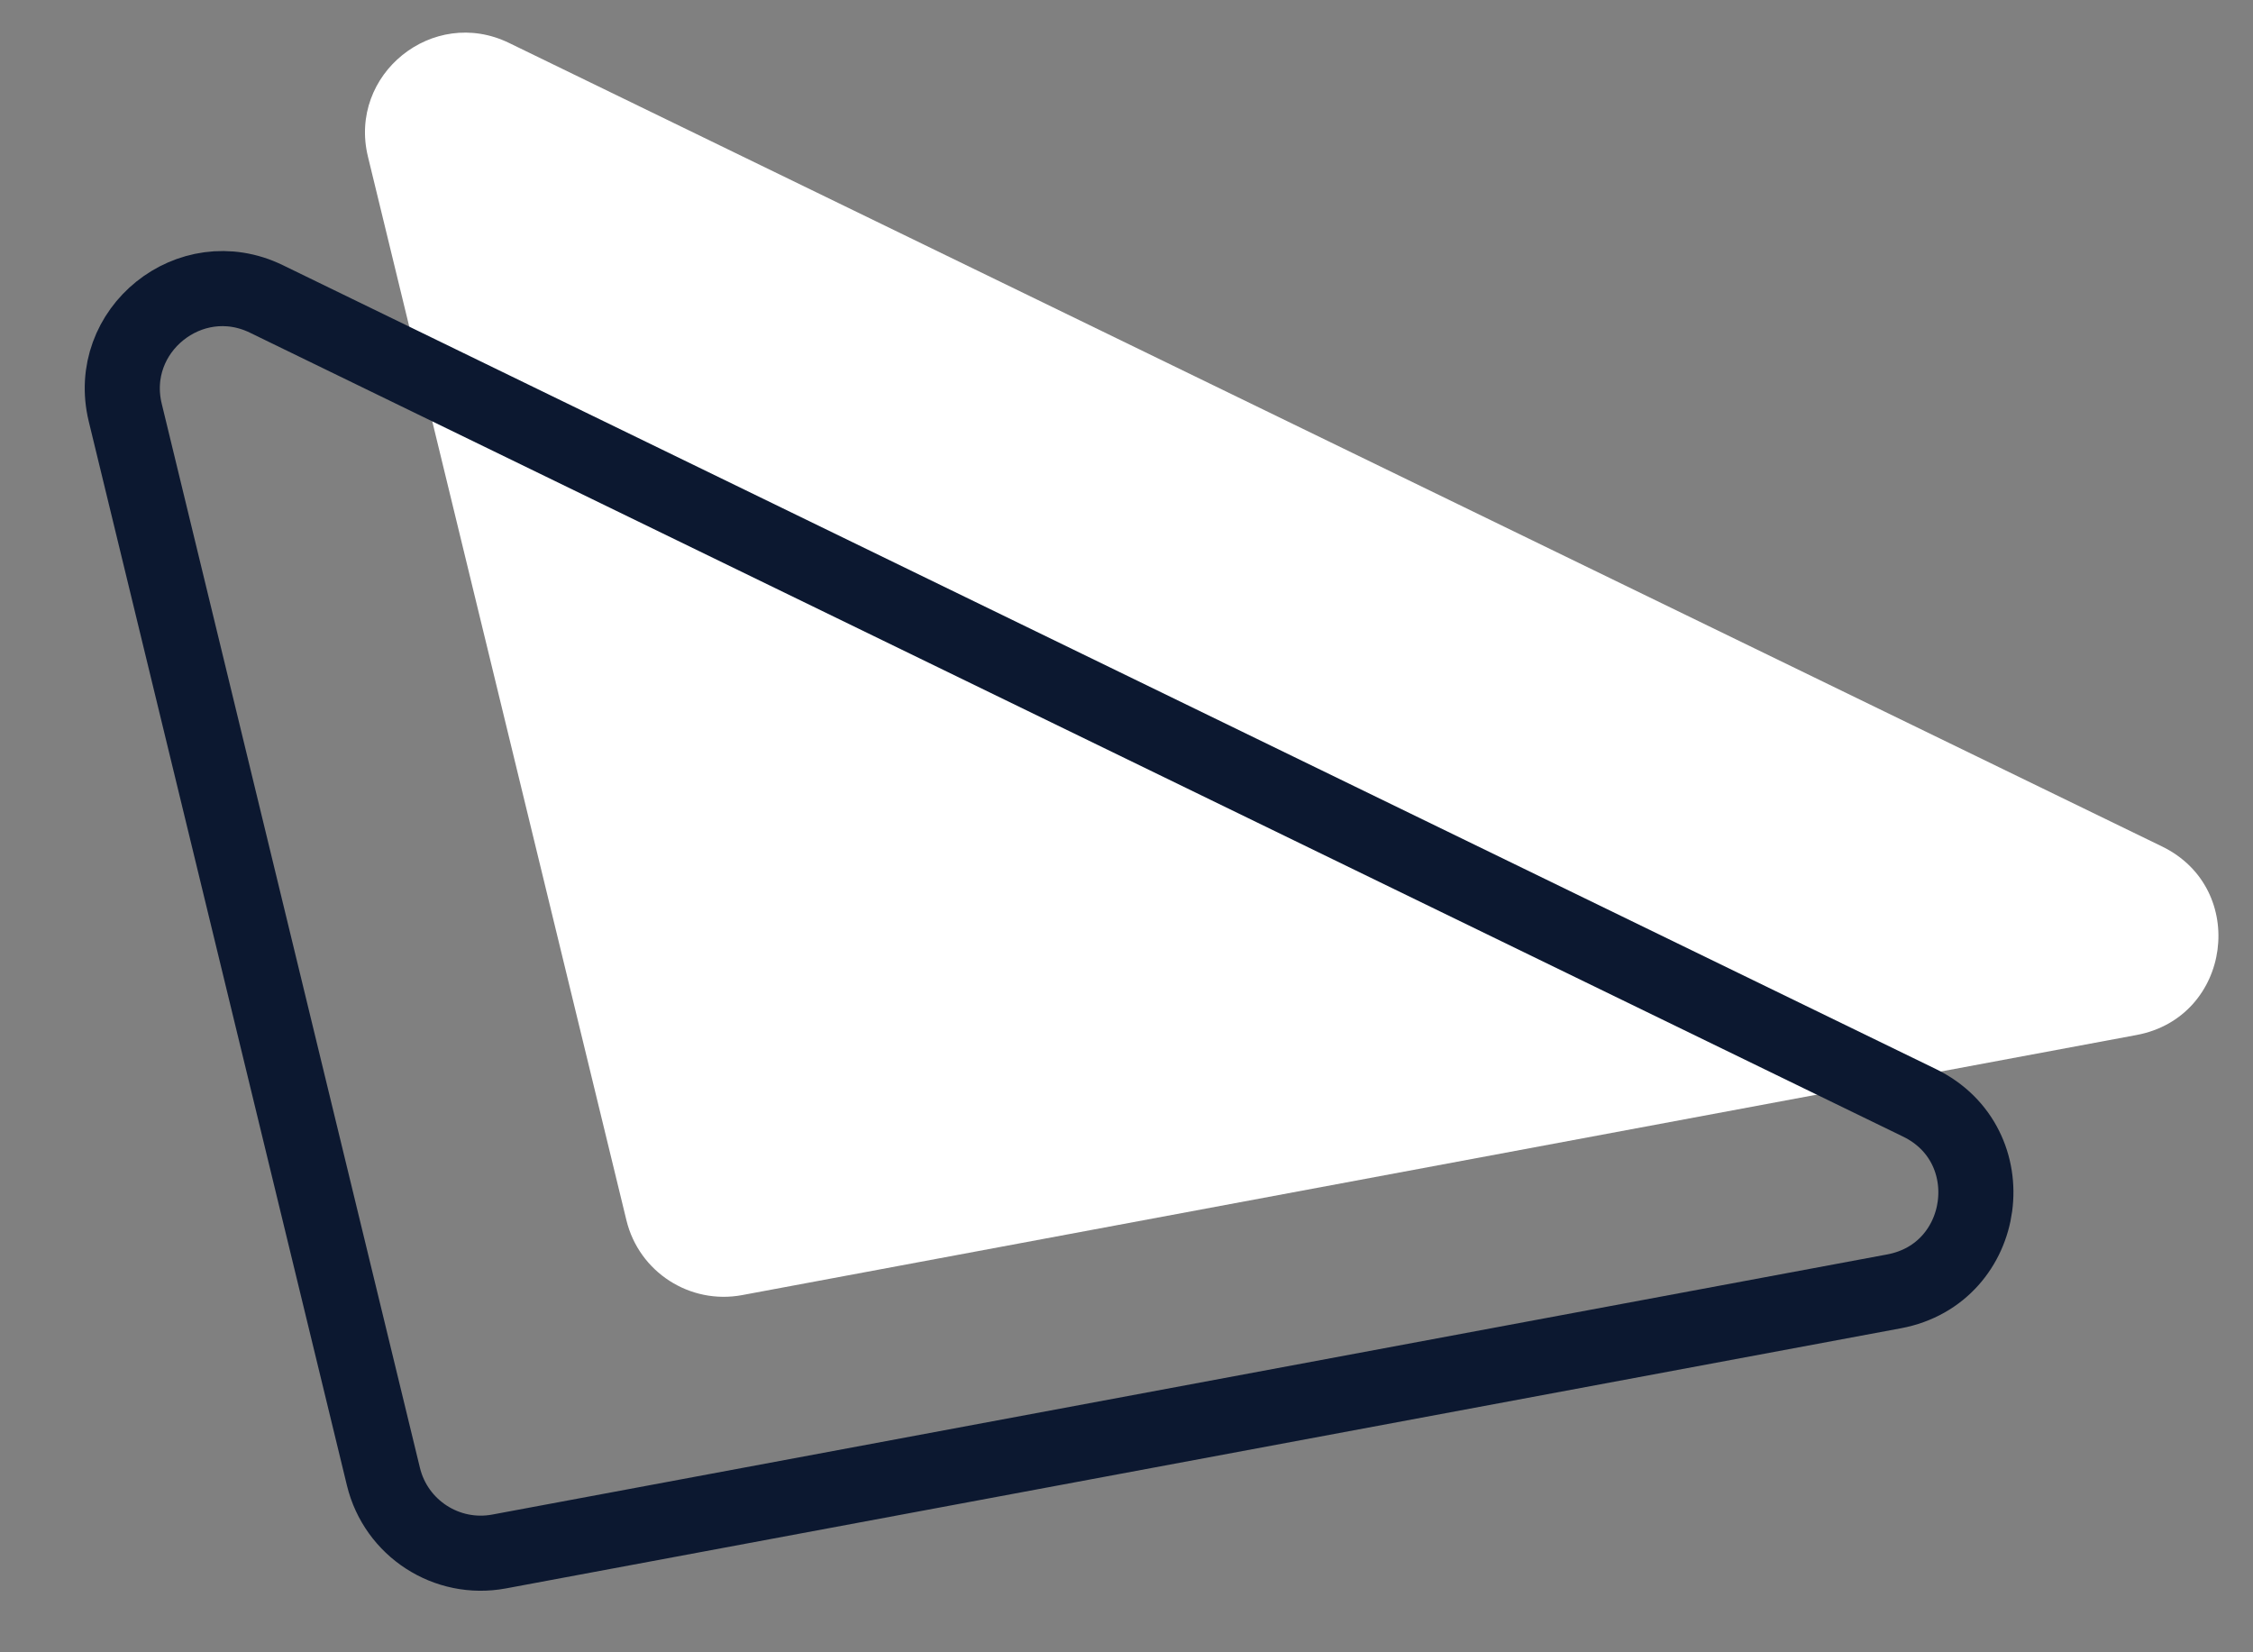
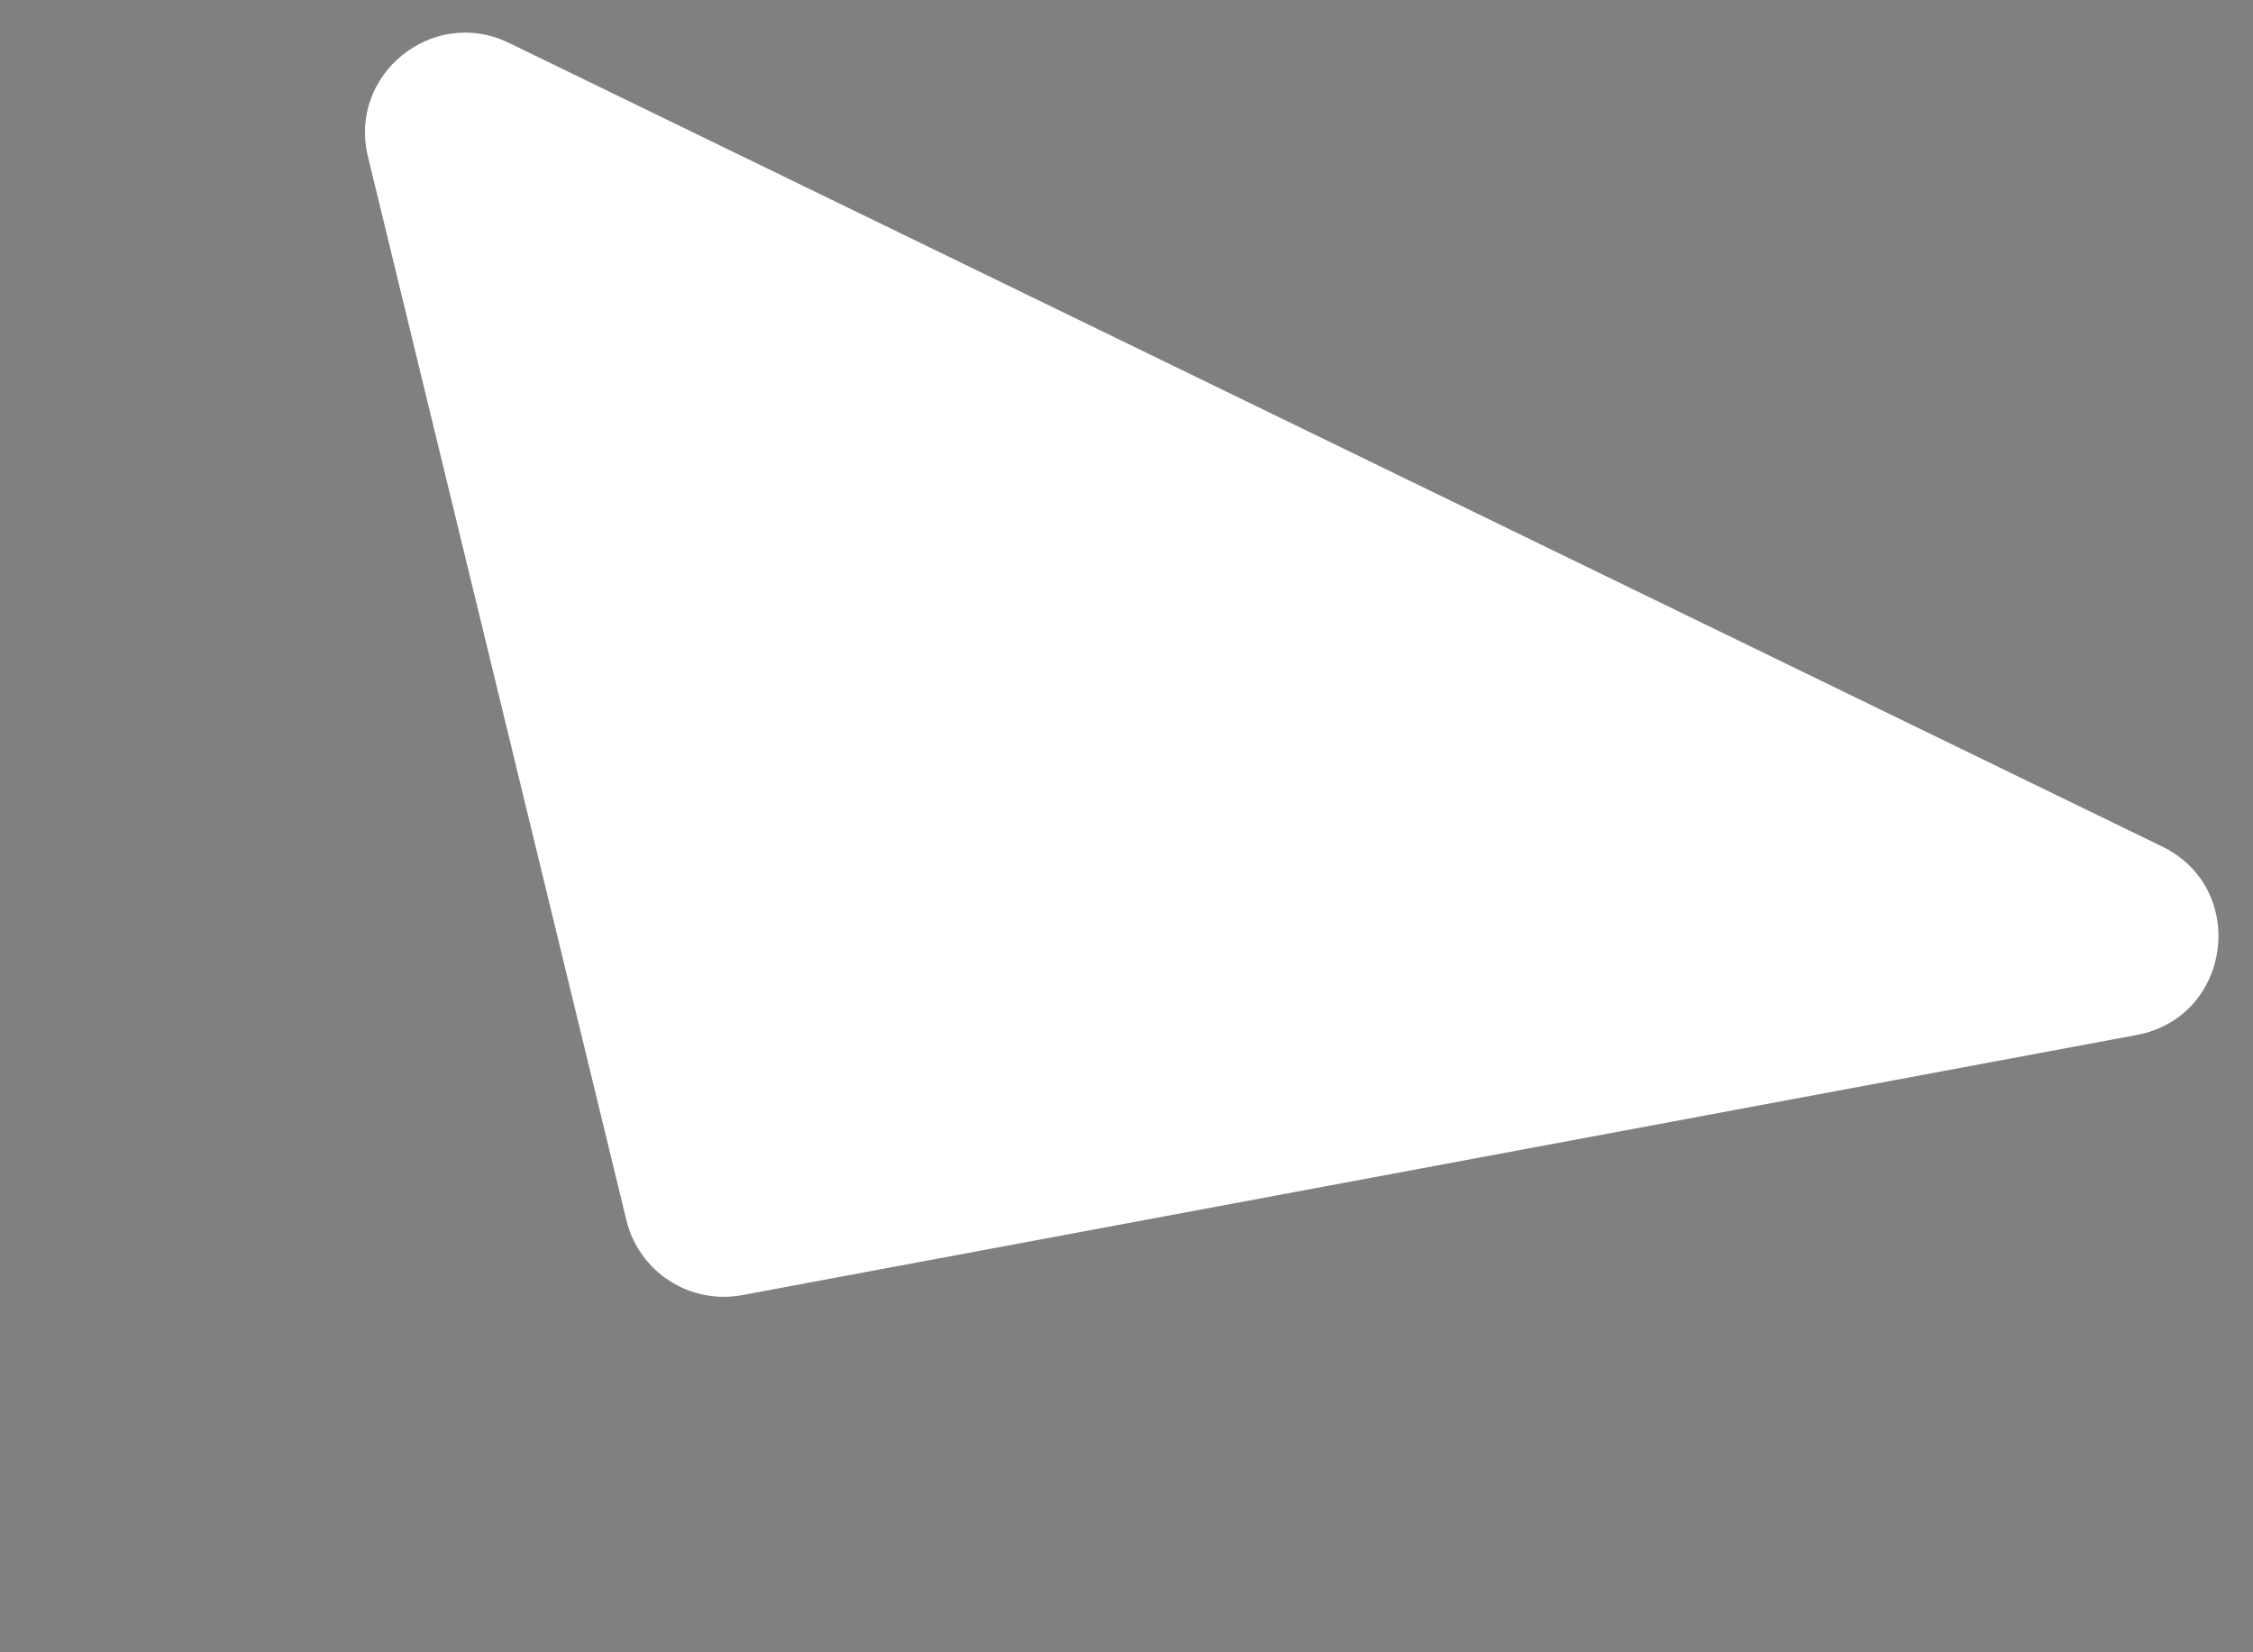
<svg xmlns="http://www.w3.org/2000/svg" width="90" height="66" viewBox="0 0 90 66" fill="none">
  <rect x="0" y="0" width="90" height="66" fill="#808080" stroke="none" />
  <g clip-path="url(#clip0_29_31941)">
    <path d="M20.334 1.715C17.29 0.235 13.899 2.969 14.698 6.257L25.024 48.744C25.526 50.809 27.555 52.121 29.645 51.732L85.351 41.342C89.144 40.634 89.836 35.498 86.367 33.812L20.334 1.715Z" fill="white" />
-     <path d="M10.64 11.94C7.597 10.46 4.205 13.192 5.003 16.48L15.317 58.984C15.819 61.05 17.848 62.363 19.938 61.973L75.662 51.582C79.454 50.874 80.147 45.739 76.678 44.052L10.64 11.94Z" stroke="#0C1830" stroke-width="3" stroke-miterlimit="10" />
  </g>
  <defs>
    <clipPath id="clip0_29_31941">
      <rect width="90" height="66" fill="white" />
    </clipPath>
  </defs>
</svg>